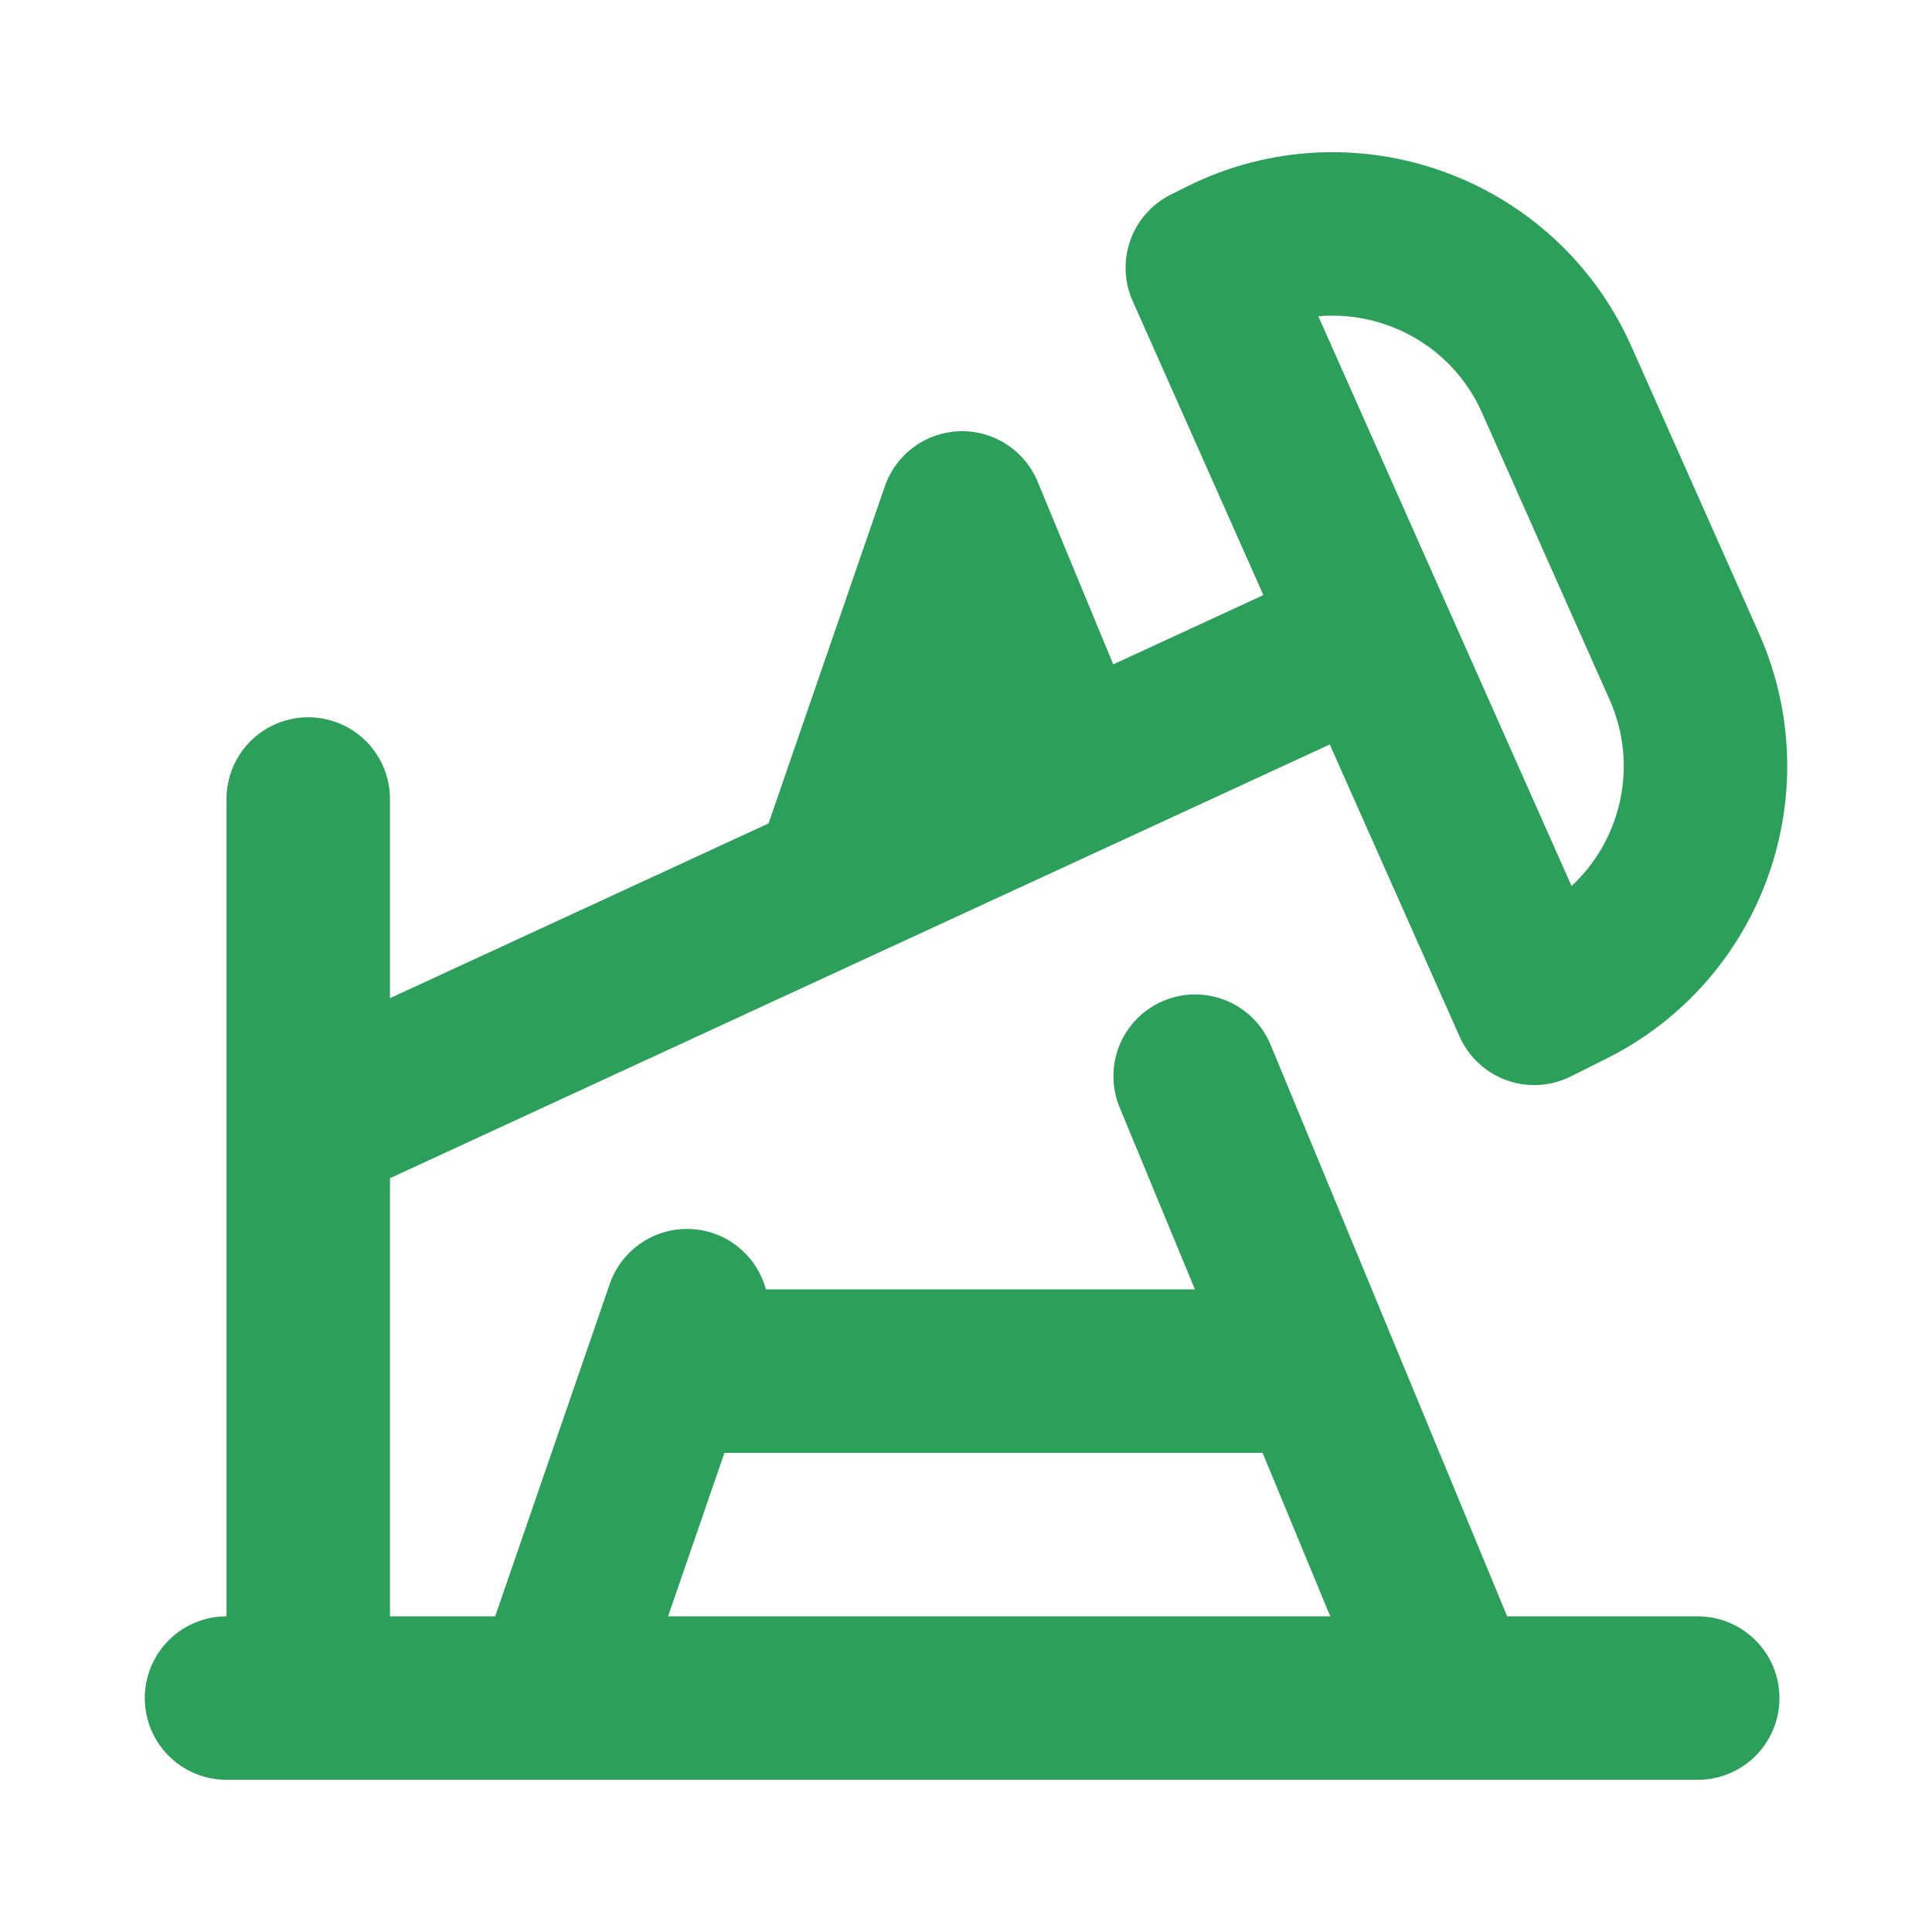
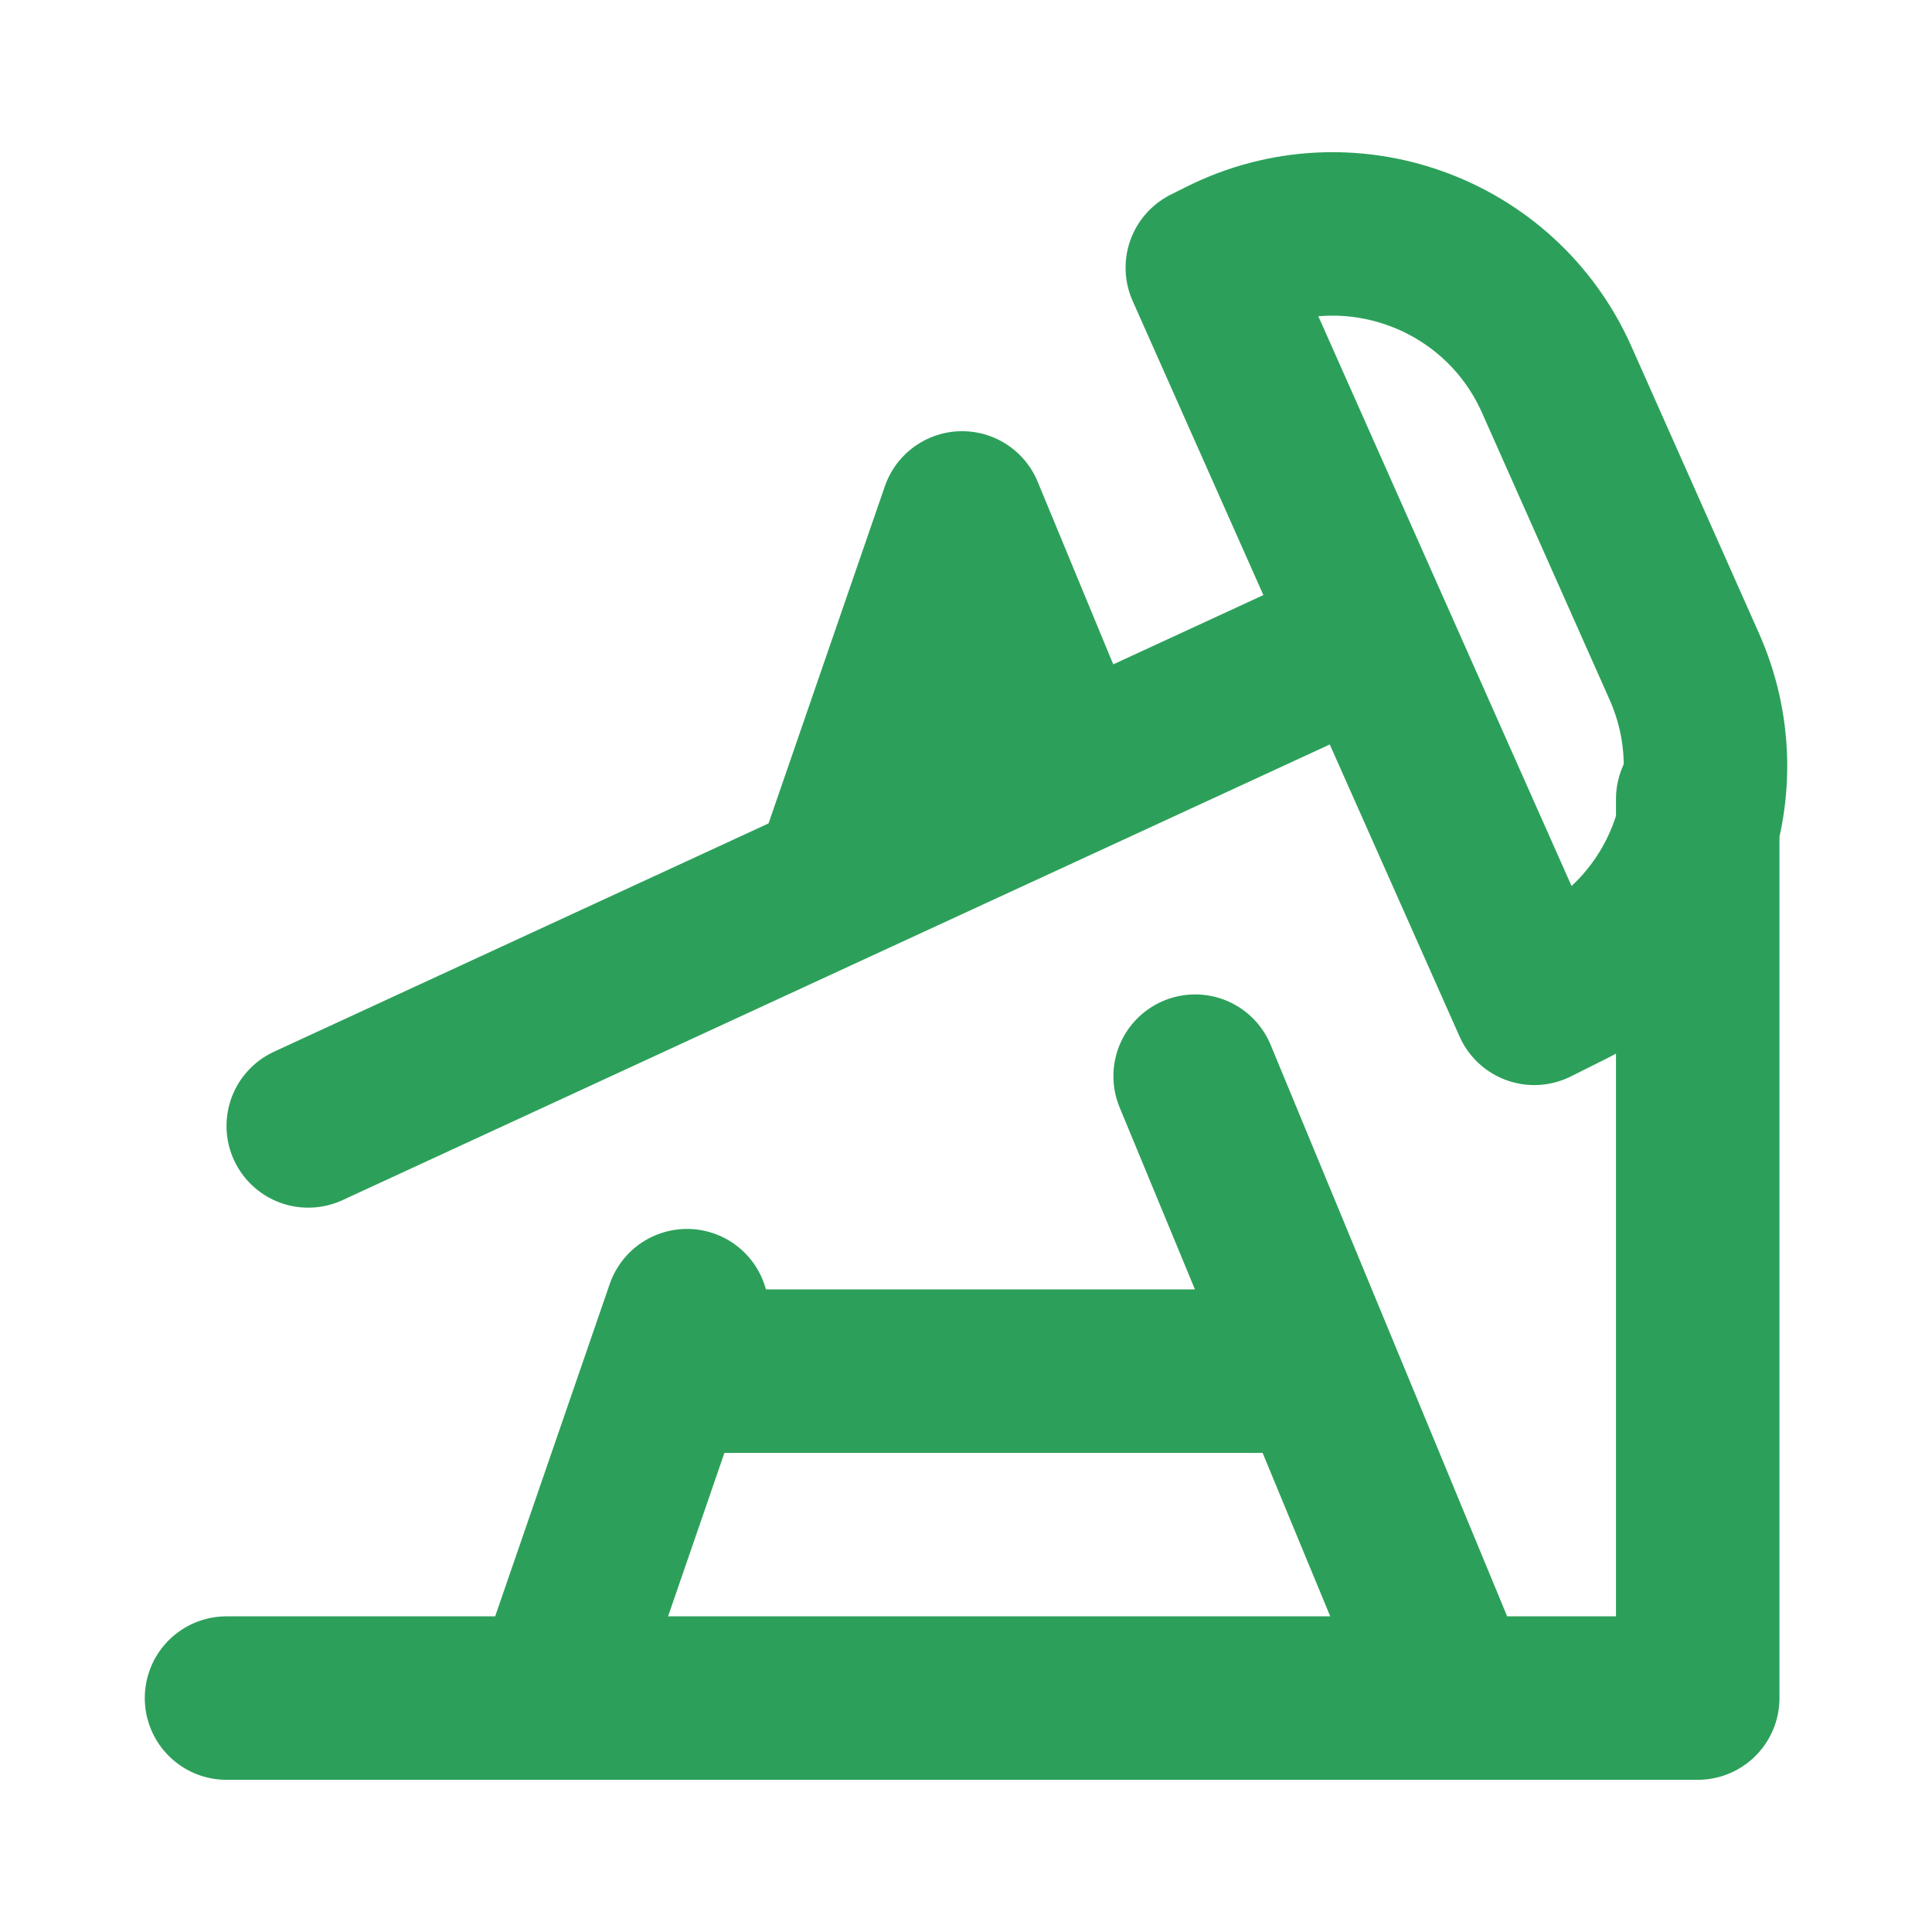
<svg xmlns="http://www.w3.org/2000/svg" xmlns:ns1="http://sodipodi.sourceforge.net/DTD/sodipodi-0.dtd" xmlns:ns2="http://www.inkscape.org/namespaces/inkscape" fill="#000000" height="100mm" width="100mm" version="1.1" id="Capa_1" viewBox="0 0 217.205 217.205" xml:space="preserve" ns1:docname="icon_mining.svg" ns2:version="1.4 (86a8ad7, 2024-10-11)">
  <defs id="defs6">
    <style id="style6" type="text/css">
    .fil0 {fill:#EF7900}
   
  </style>
  </defs>
  <ns1:namedview id="namedview6" pagecolor="#ffffff" bordercolor="#000000" borderopacity="0.25" ns2:showpageshadow="2" ns2:pageopacity="0.0" ns2:pagecheckerboard="0" ns2:deskcolor="#d1d1d1" ns2:zoom="0.515746" ns2:cx="-283.08508" ns2:cy="-22.297798" ns2:window-width="2560" ns2:window-height="1369" ns2:window-x="-8" ns2:window-y="-8" ns2:window-maximized="1" ns2:current-layer="Capa_1" showguides="false" ns2:document-units="mm">
    <ns2:page x="-8.7569193e-14" y="0" width="217.205" height="217.205" id="page4" margin="0" bleed="0" />
  </ns1:namedview>
  <g style="fill:#ffffff" id="g8" transform="matrix(4.073,0,0,4.073,-205.484,-73.307)" />
  <g style="fill:none;stroke:#2ca05a;stroke-opacity:1" id="g1" transform="matrix(9.189,0,0,9.189,-2.102,-2.063)">
-     <path d="M 7,21 8.634,16.26 M 18,21 14.851,13.391 M 4,14 10.438,11.028 M 17,8 13.323,9.697 M 8.379,17 H 16.345 M 3,21 H 21 M 4,21 V 10 M 13.323,9.697 12,6.5 10.438,11.028 M 13.323,9.697 10.438,11.028 M 15,3.5 19,12.5 19.436,12.282 c 1.435,-0.717 2.051,-2.436 1.4,-3.902 L 19.275,4.869 C 18.58,3.306 16.722,2.639 15.192,3.404 Z" stroke="#000000" stroke-width="2" stroke-linecap="round" stroke-linejoin="round" id="path1" style="stroke:#2ca05a;stroke-opacity:1" />
+     <path d="M 7,21 8.634,16.26 M 18,21 14.851,13.391 M 4,14 10.438,11.028 M 17,8 13.323,9.697 M 8.379,17 H 16.345 M 3,21 H 21 V 10 M 13.323,9.697 12,6.5 10.438,11.028 M 13.323,9.697 10.438,11.028 M 15,3.5 19,12.5 19.436,12.282 c 1.435,-0.717 2.051,-2.436 1.4,-3.902 L 19.275,4.869 C 18.58,3.306 16.722,2.639 15.192,3.404 Z" stroke="#000000" stroke-width="2" stroke-linecap="round" stroke-linejoin="round" id="path1" style="stroke:#2ca05a;stroke-opacity:1" />
  </g>
</svg>